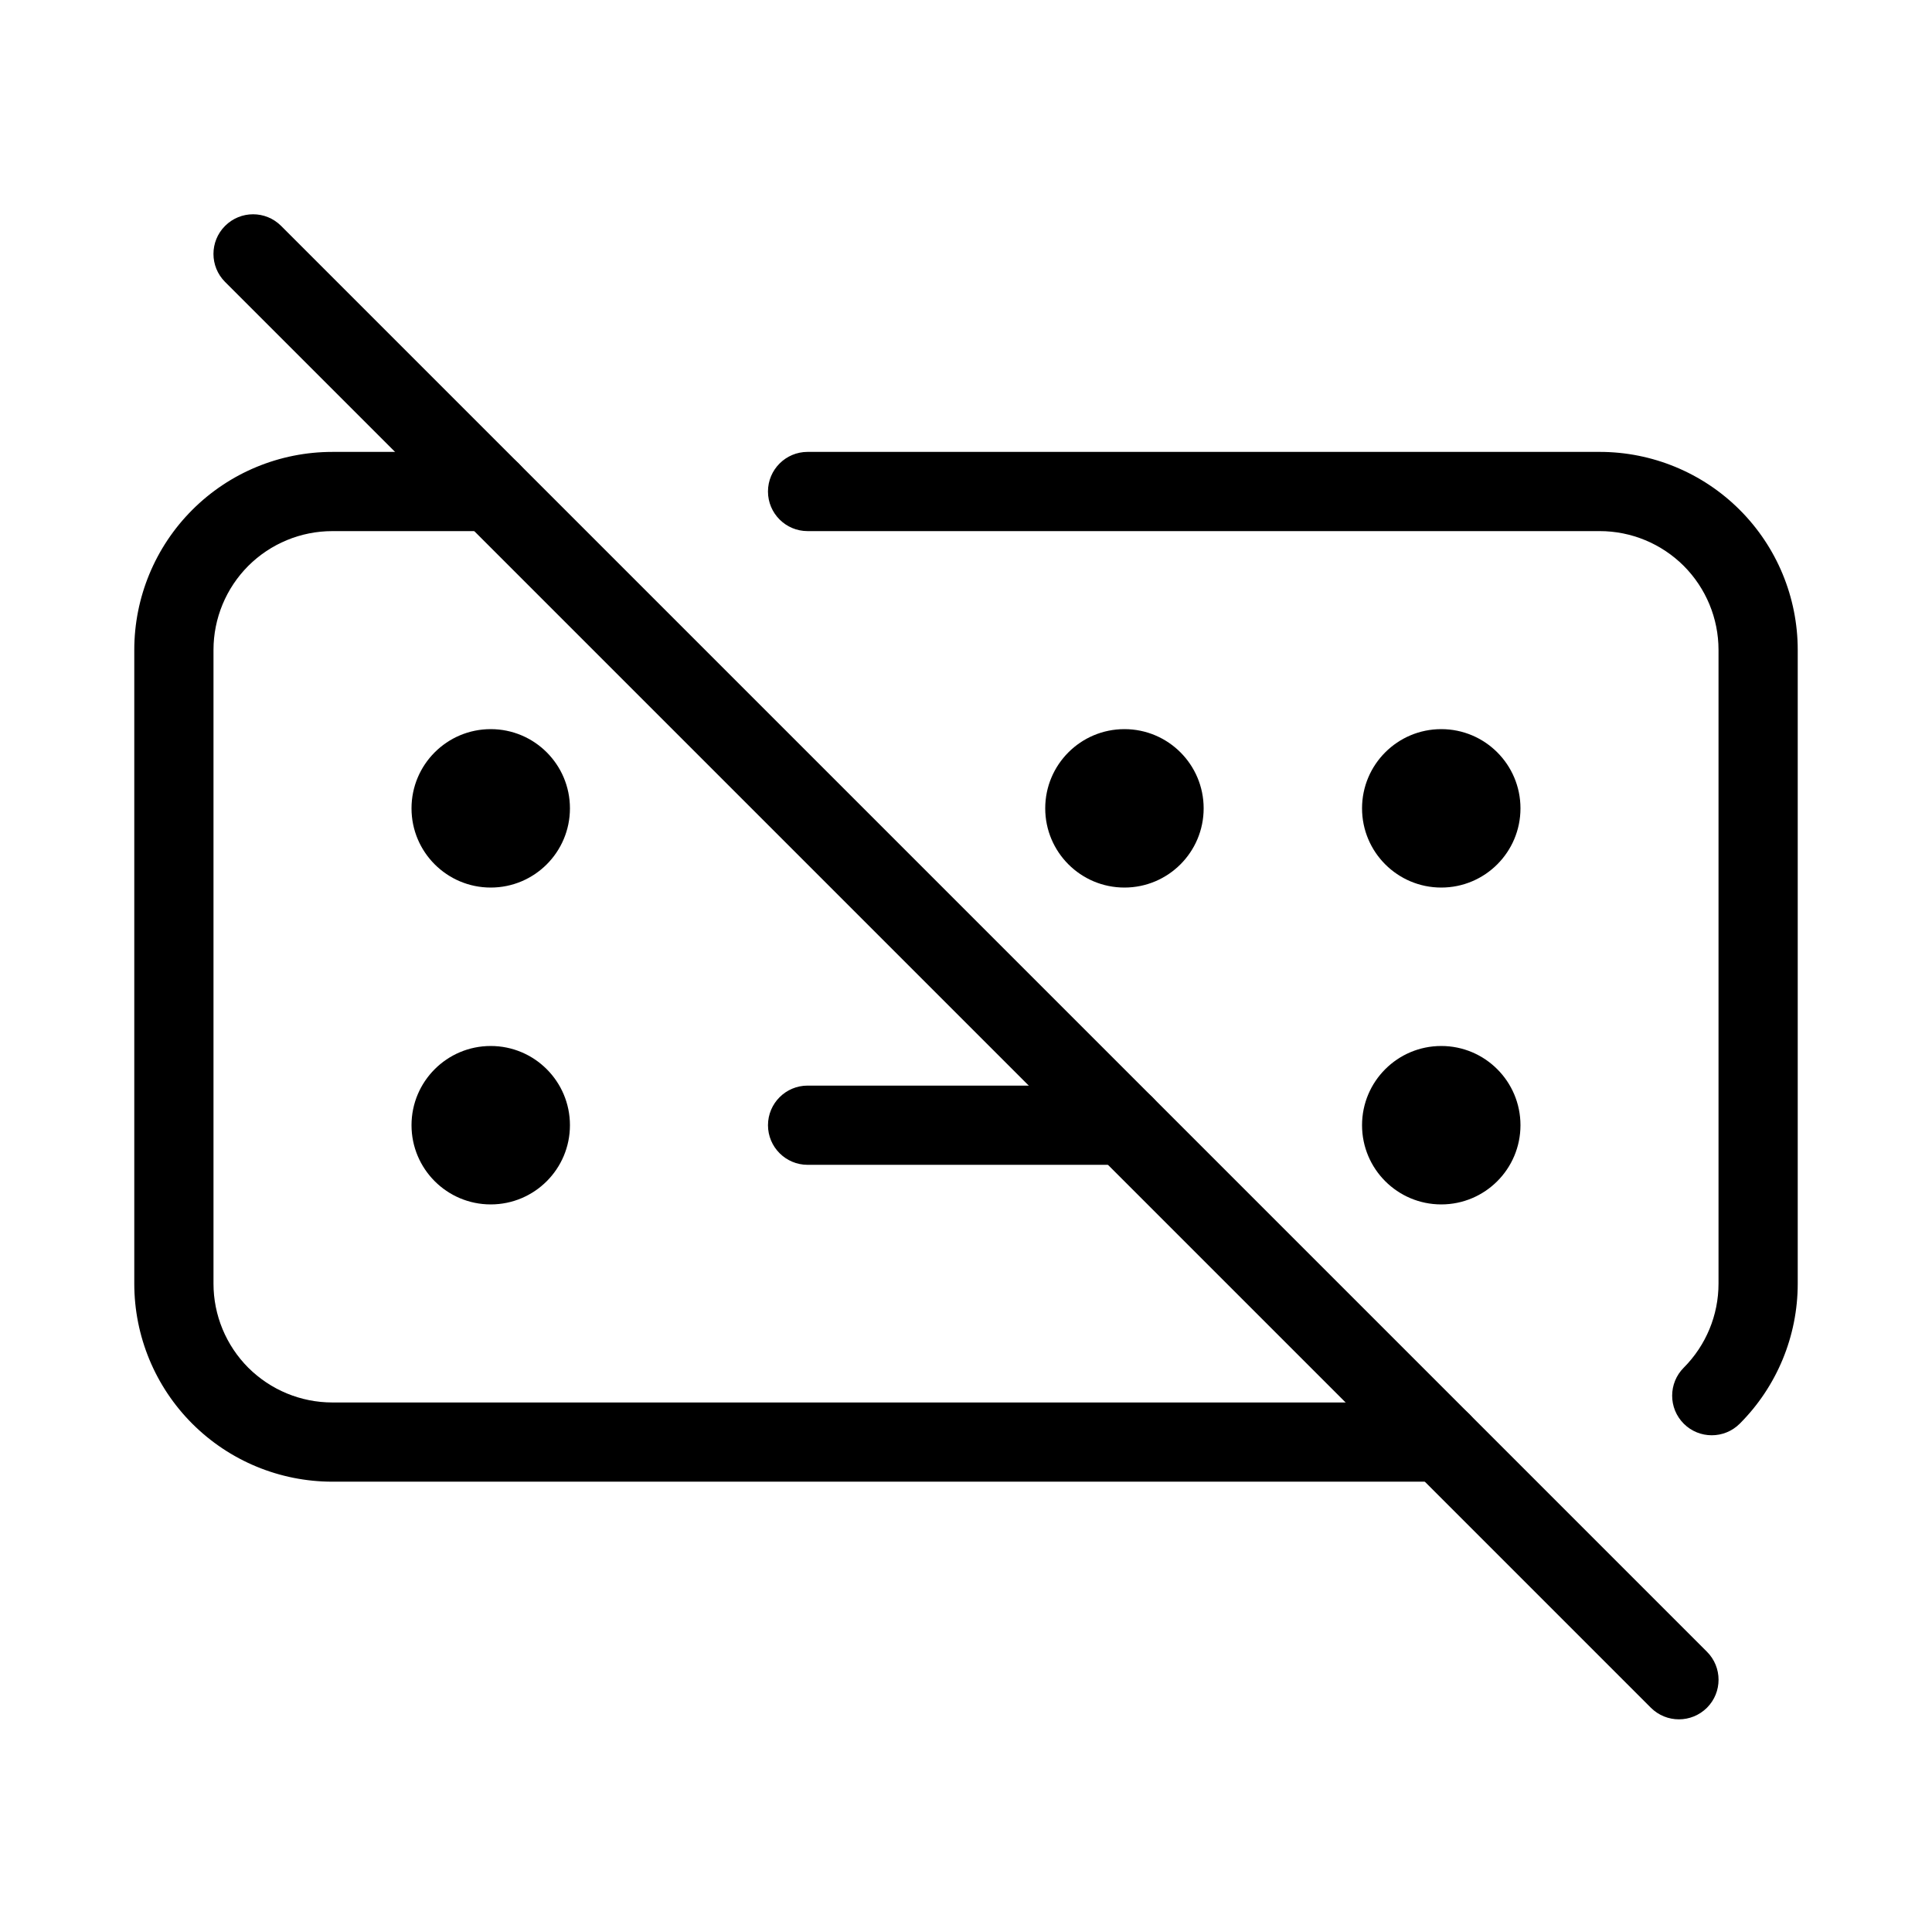
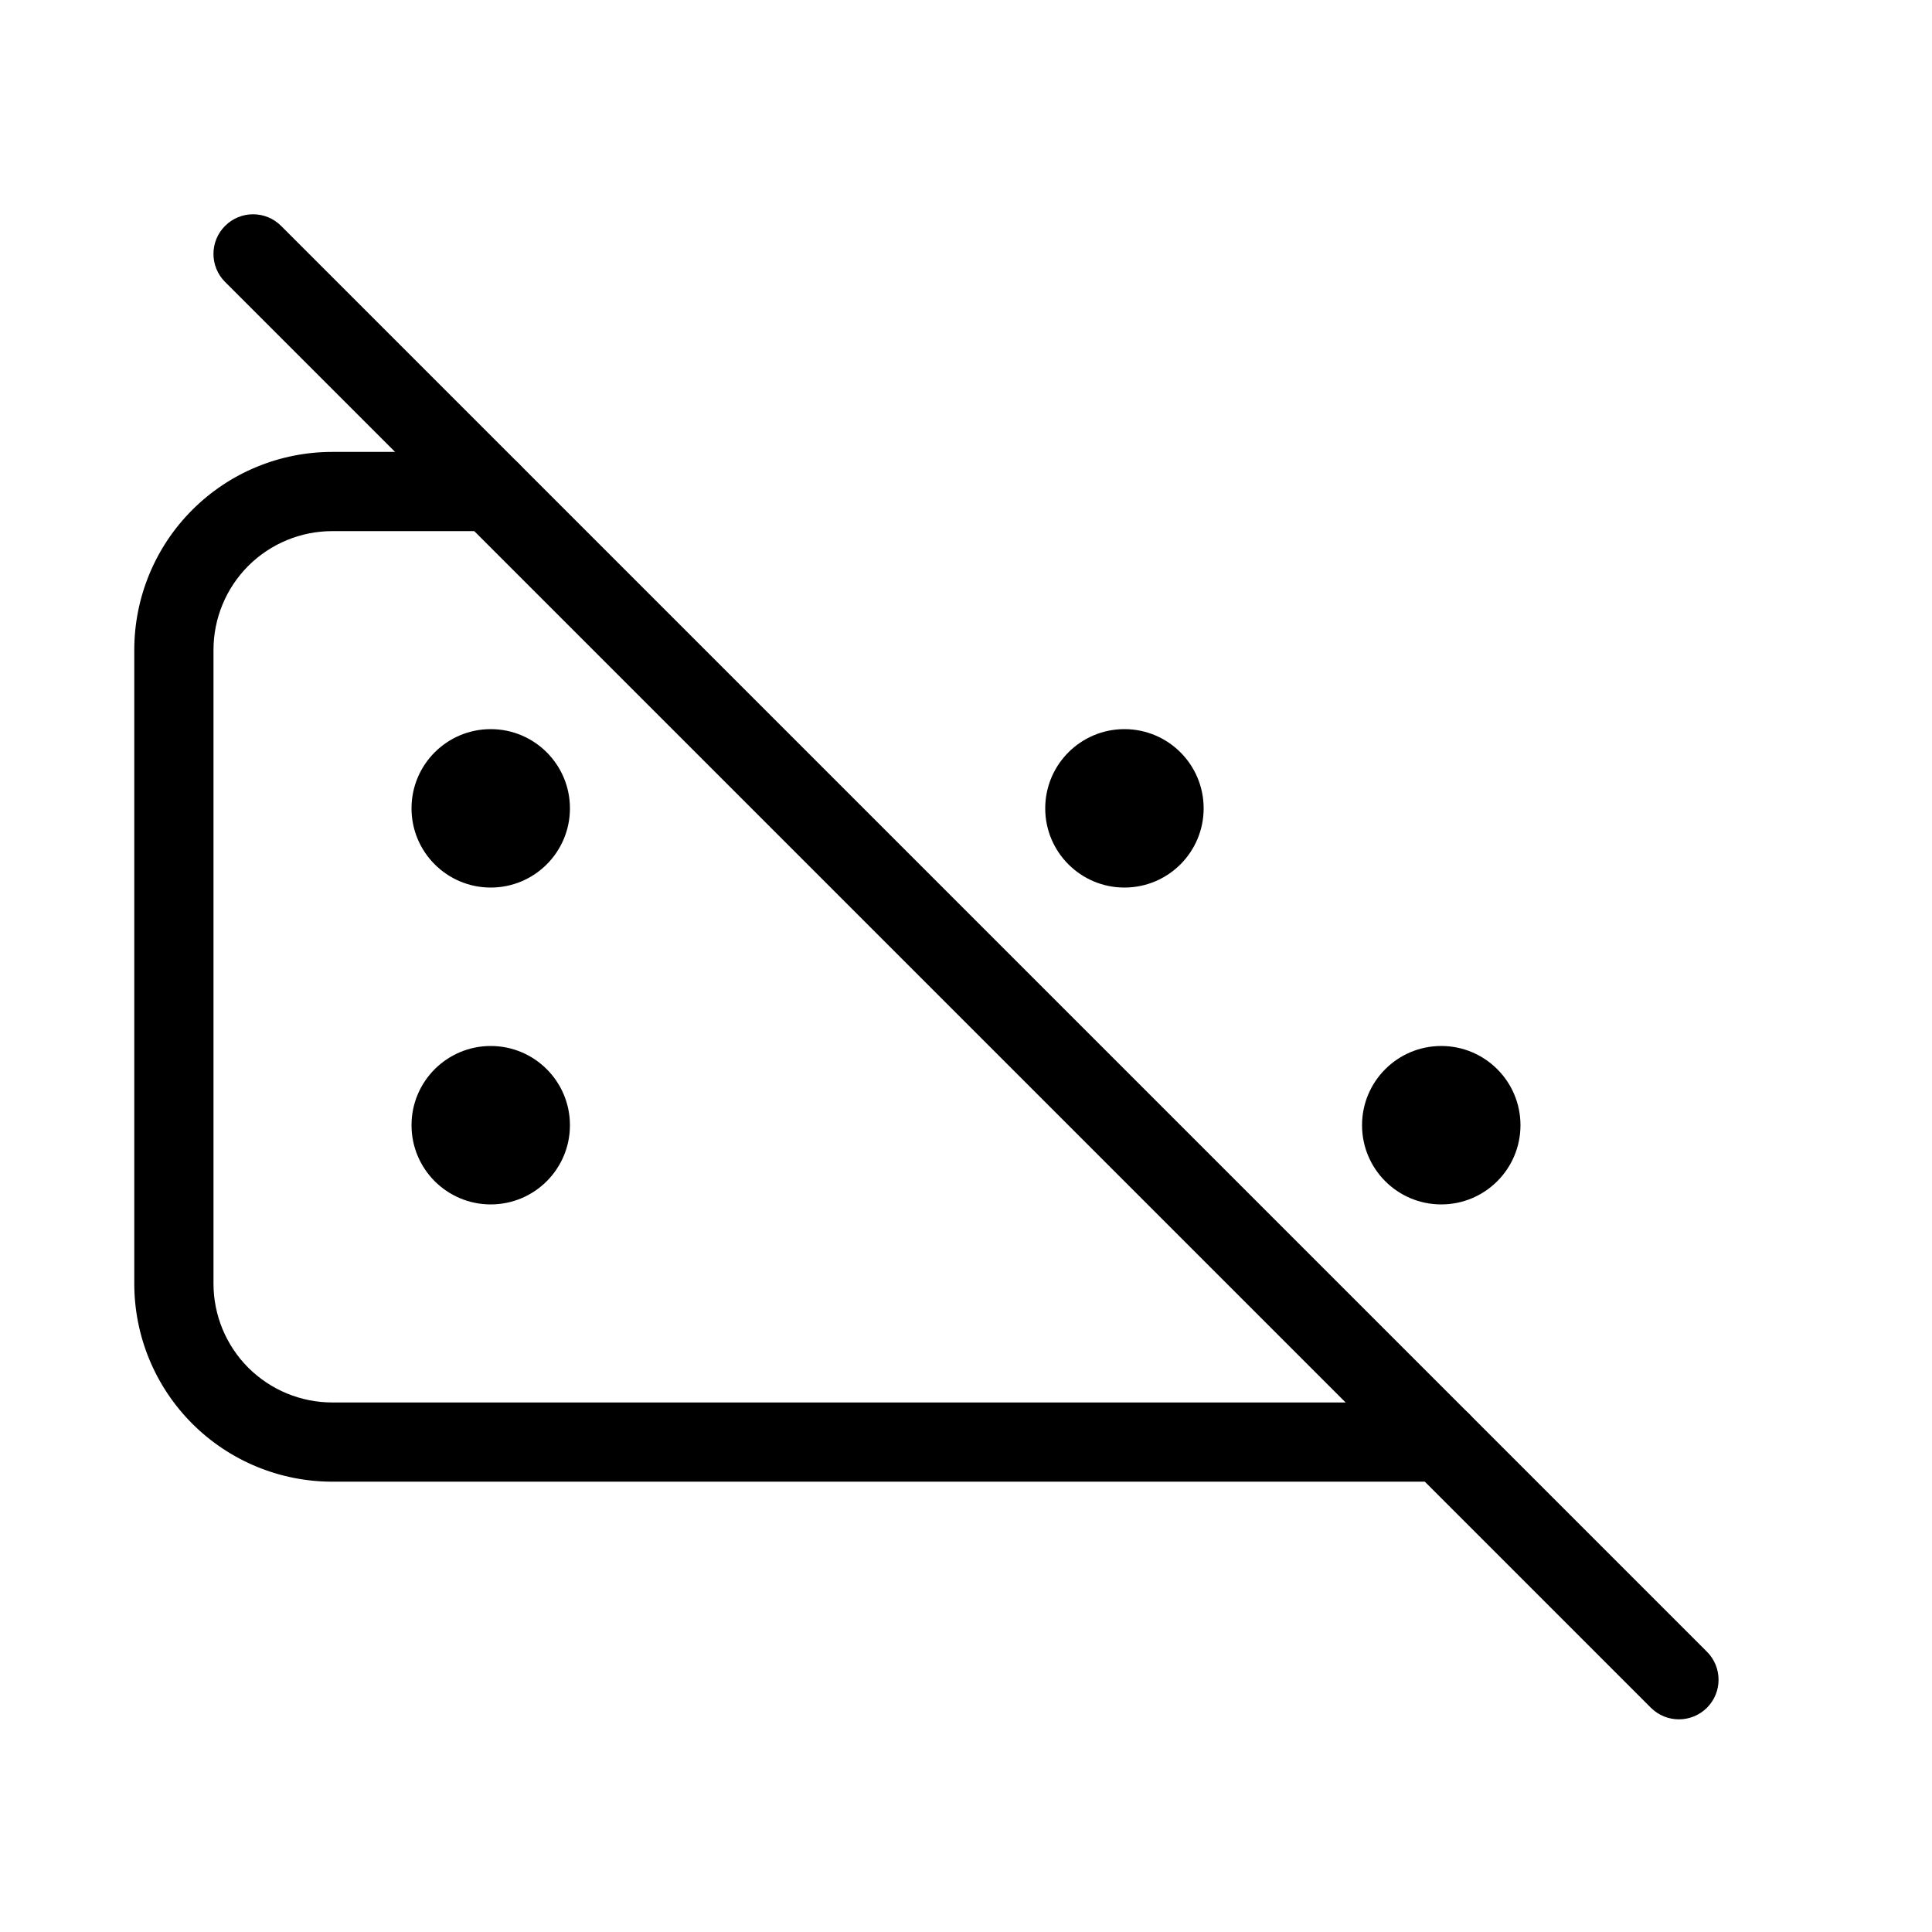
<svg xmlns="http://www.w3.org/2000/svg" fill="#000000" width="800px" height="800px" version="1.1" viewBox="144 144 512 512">
  <g fill-rule="evenodd">
    <path d="m274.05 263.76h-41.984c-13.918 0-27.27 5.519-37.113 15.367-9.844 9.844-15.367 23.195-15.367 37.113v167.94c0 13.918 5.519 27.27 15.367 37.113 9.844 9.844 23.195 15.367 37.113 15.367h293.89c5.793 0 10.496-4.703 10.496-10.496 0-5.793-4.703-10.496-10.496-10.496h-293.89c-8.355 0-16.352-3.316-22.273-9.215-5.898-5.918-9.215-13.918-9.215-22.273v-167.94c0-8.355 3.316-16.352 9.215-22.273 5.918-5.898 13.918-9.215 22.273-9.215h41.984c5.793 0 10.496-4.703 10.496-10.496 0-5.793-4.703-10.496-10.496-10.496z" />
-     <path d="m605.05 521.29c9.844-9.844 15.367-23.195 15.367-37.113v-167.94c0-13.918-5.519-27.27-15.367-37.113-9.844-9.844-23.195-15.367-37.113-15.367h-209.92c-5.793 0-10.496 4.703-10.496 10.496 0 5.793 4.703 10.496 10.496 10.496h209.92c8.355 0 16.352 3.316 22.273 9.215 5.898 5.918 9.215 13.918 9.215 22.273v167.94c0 8.355-3.316 16.352-9.215 22.273-4.094 4.094-4.094 10.746 0 14.84s10.746 4.094 14.84 0z" />
    <path d="m295.04 358.22c0 11.594-9.398 20.992-20.992 20.992s-20.992-9.398-20.992-20.992 9.398-20.992 20.992-20.992 20.992 9.398 20.992 20.992" />
    <path d="m295.04 442.19c0 11.594-9.398 20.992-20.992 20.992s-20.992-9.398-20.992-20.992 9.398-20.992 20.992-20.992 20.992 9.398 20.992 20.992" />
    <path d="m462.98 358.22c0 11.594-9.398 20.992-20.992 20.992s-20.992-9.398-20.992-20.992 9.398-20.992 20.992-20.992 20.992 9.398 20.992 20.992" />
-     <path d="m546.94 358.22c0 11.594-9.398 20.992-20.992 20.992s-20.992-9.398-20.992-20.992 9.398-20.992 20.992-20.992 20.992 9.398 20.992 20.992" />
    <path d="m546.94 442.19c0 11.594-9.398 20.992-20.992 20.992s-20.992-9.398-20.992-20.992 9.398-20.992 20.992-20.992 20.992 9.398 20.992 20.992" />
-     <path d="m358.02 452.69h83.969c5.793 0 10.496-4.703 10.496-10.496 0-5.793-4.703-10.496-10.496-10.496h-83.969c-5.793 0-10.496 4.703-10.496 10.496 0 5.793 4.703 10.496 10.496 10.496z" />
    <path d="m203.64 218.71 377.86 377.86c4.113 4.094 10.746 4.094 14.863 0 4.094-4.094 4.094-10.746 0-14.84l-377.86-377.86c-4.113-4.113-10.746-4.113-14.863 0-4.094 4.094-4.094 10.746 0 14.84z" />
  </g>
</svg>